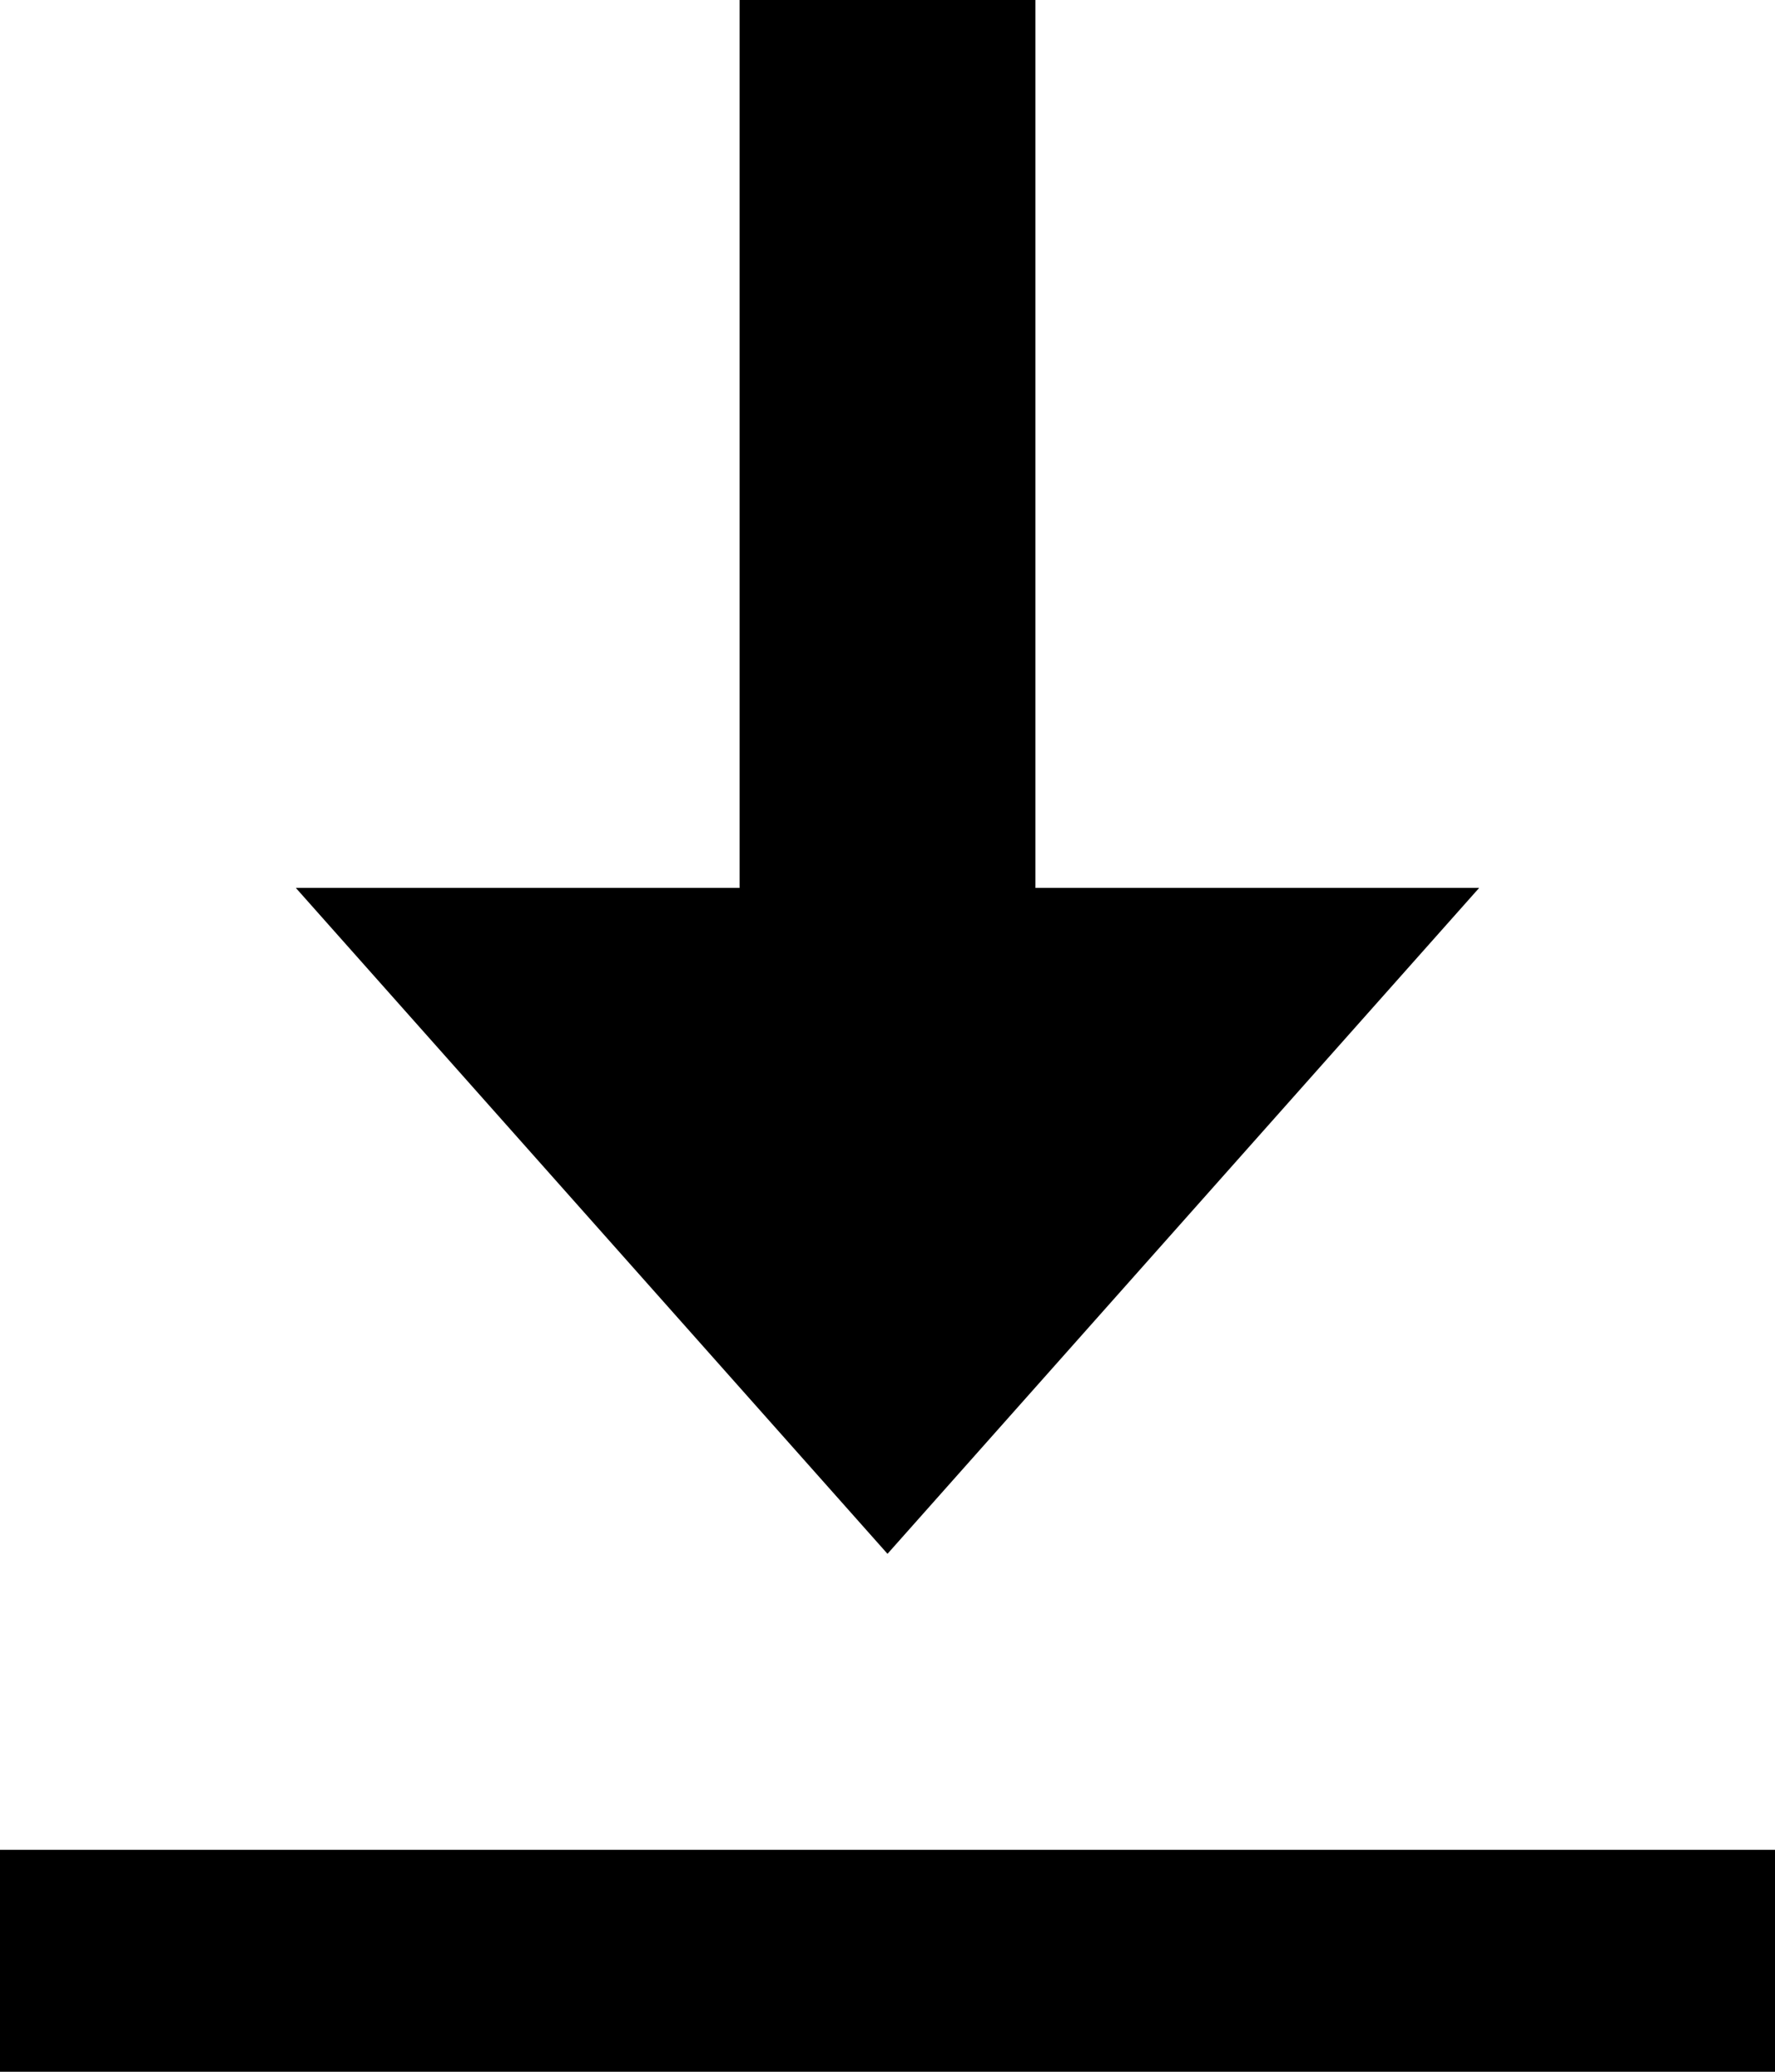
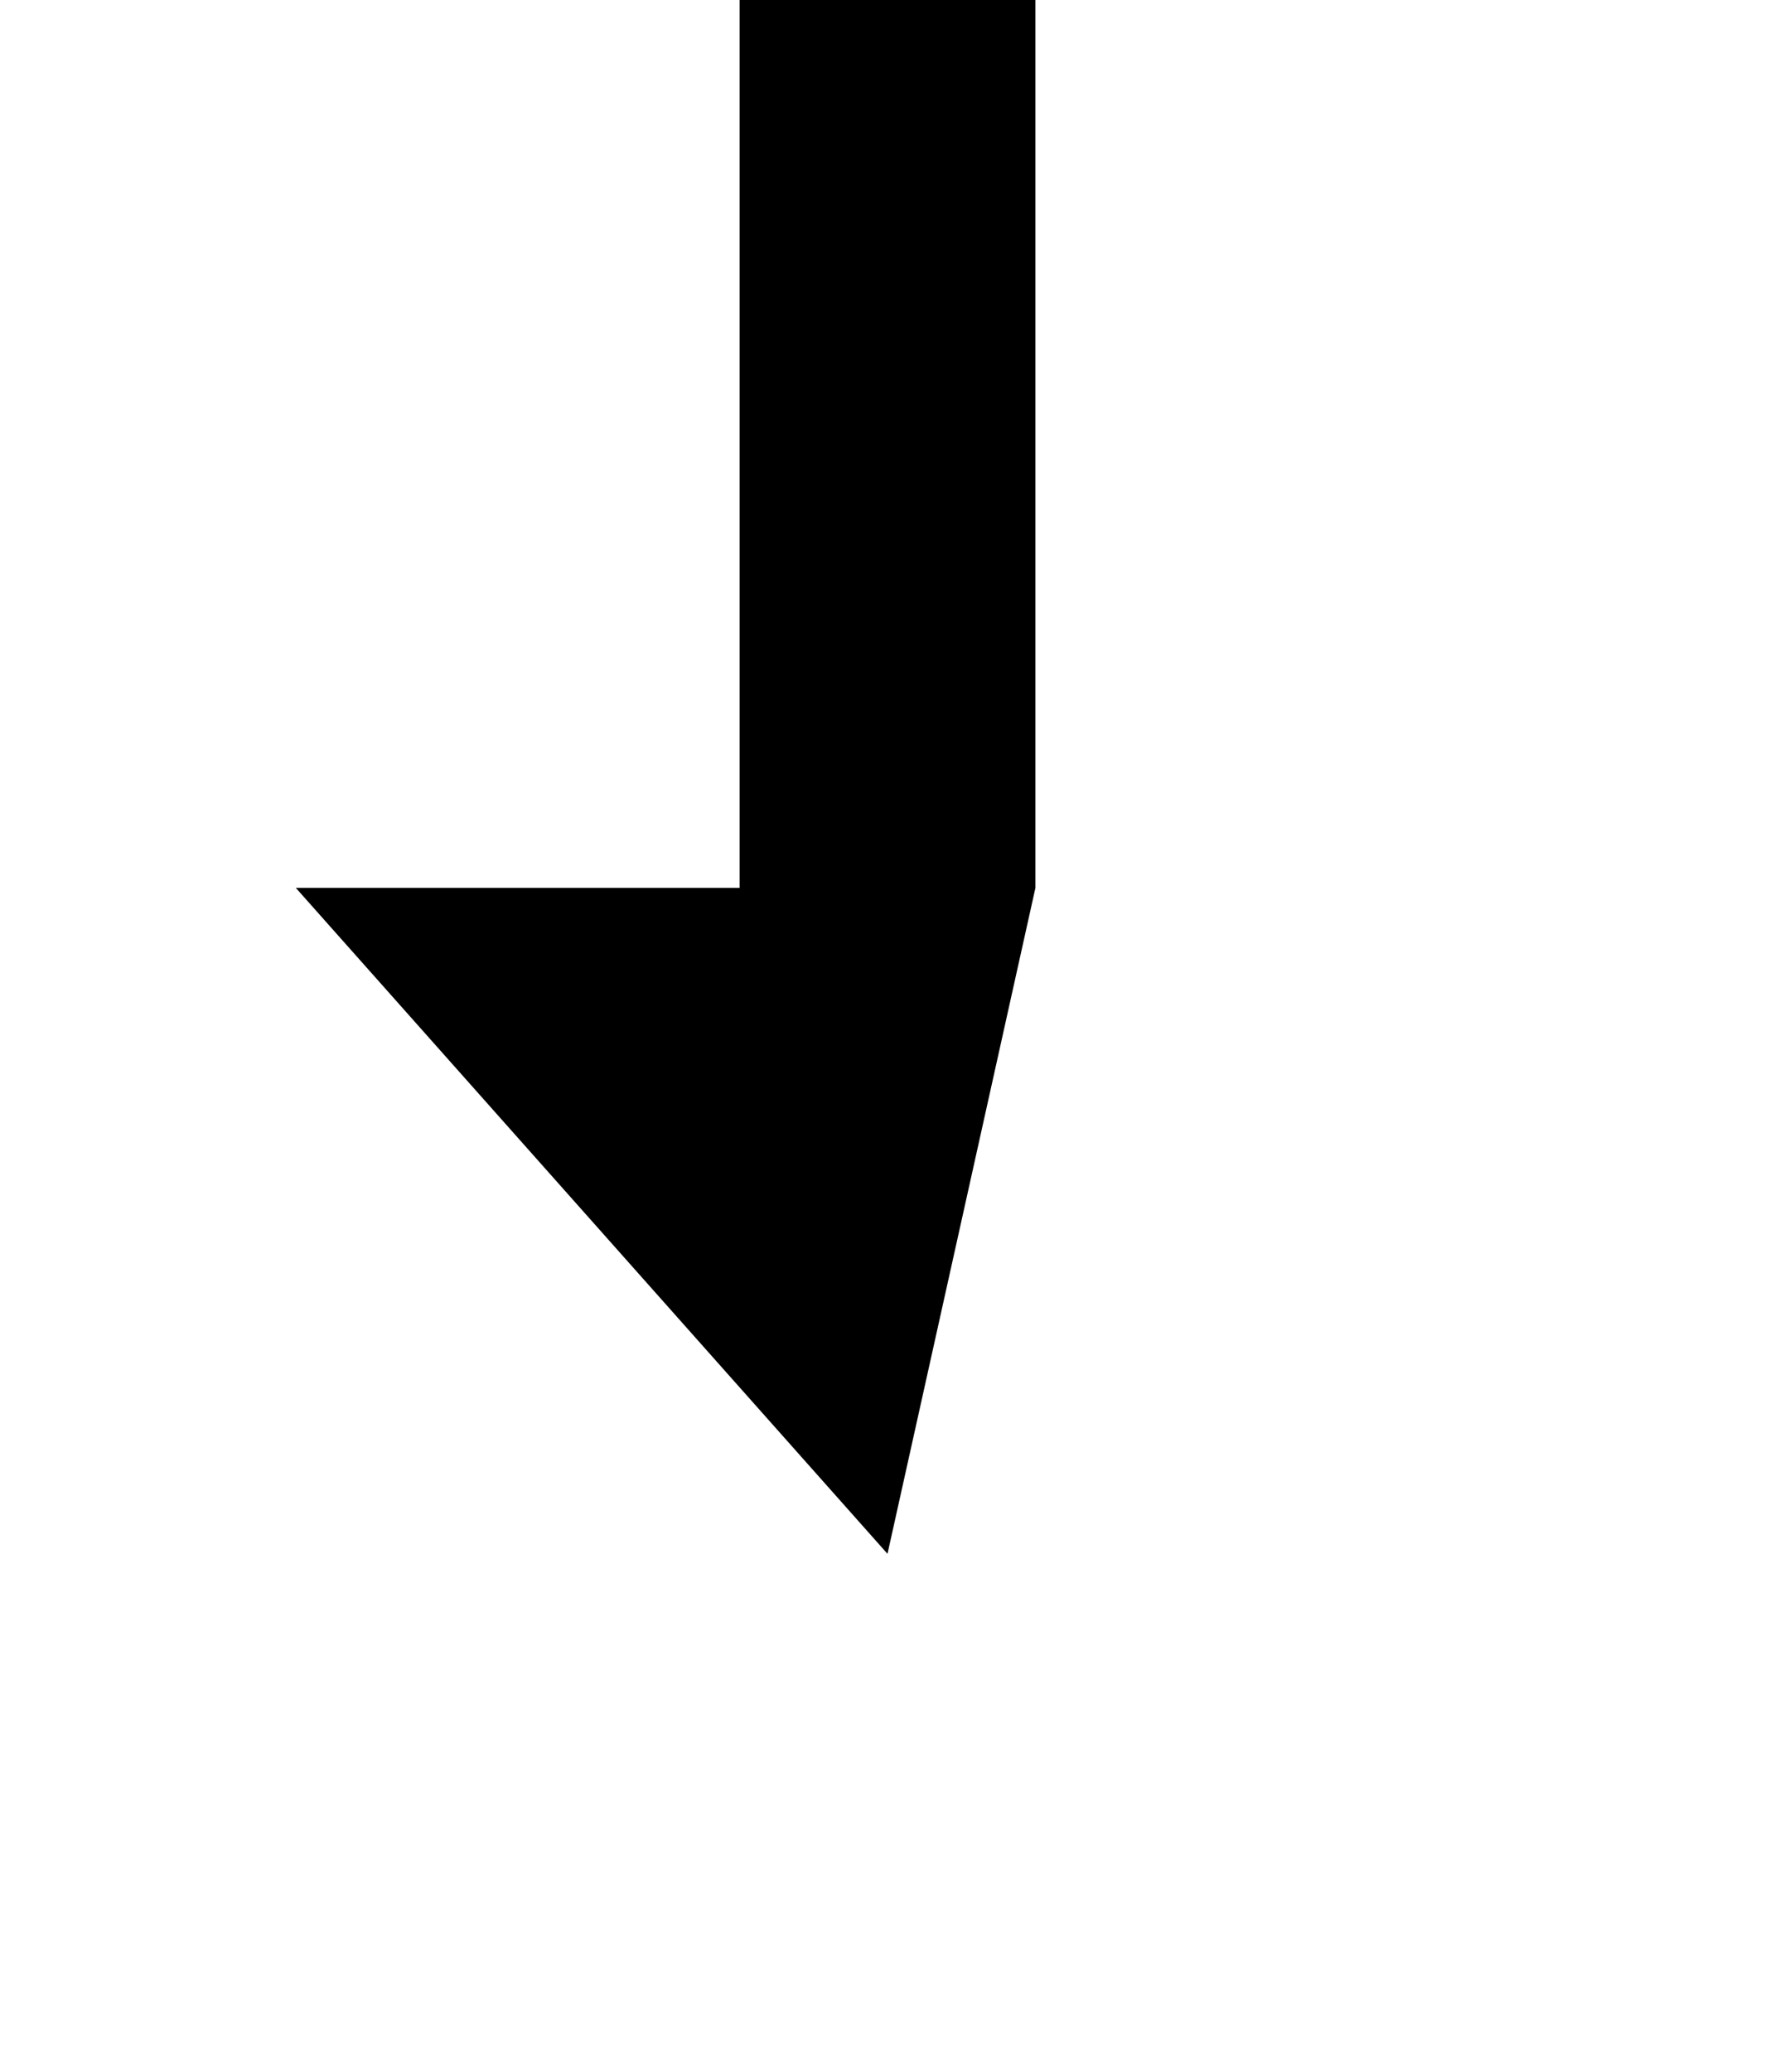
<svg xmlns="http://www.w3.org/2000/svg" width="24" height="28" viewBox="0 0 24 28">
  <g id="Download_Icon" data-name="Download Icon" transform="translate(-1165 -178.994)">
-     <rect id="Rechteck_533" data-name="Rechteck 533" width="24" height="3" transform="translate(1165 203.994)" />
-     <path id="iconmonstr-download-19" d="M12,21,4,12h6V0h4V12h6Z" transform="translate(1165 178.994)" />
+     <path id="iconmonstr-download-19" d="M12,21,4,12h6V0h4V12Z" transform="translate(1165 178.994)" />
  </g>
</svg>